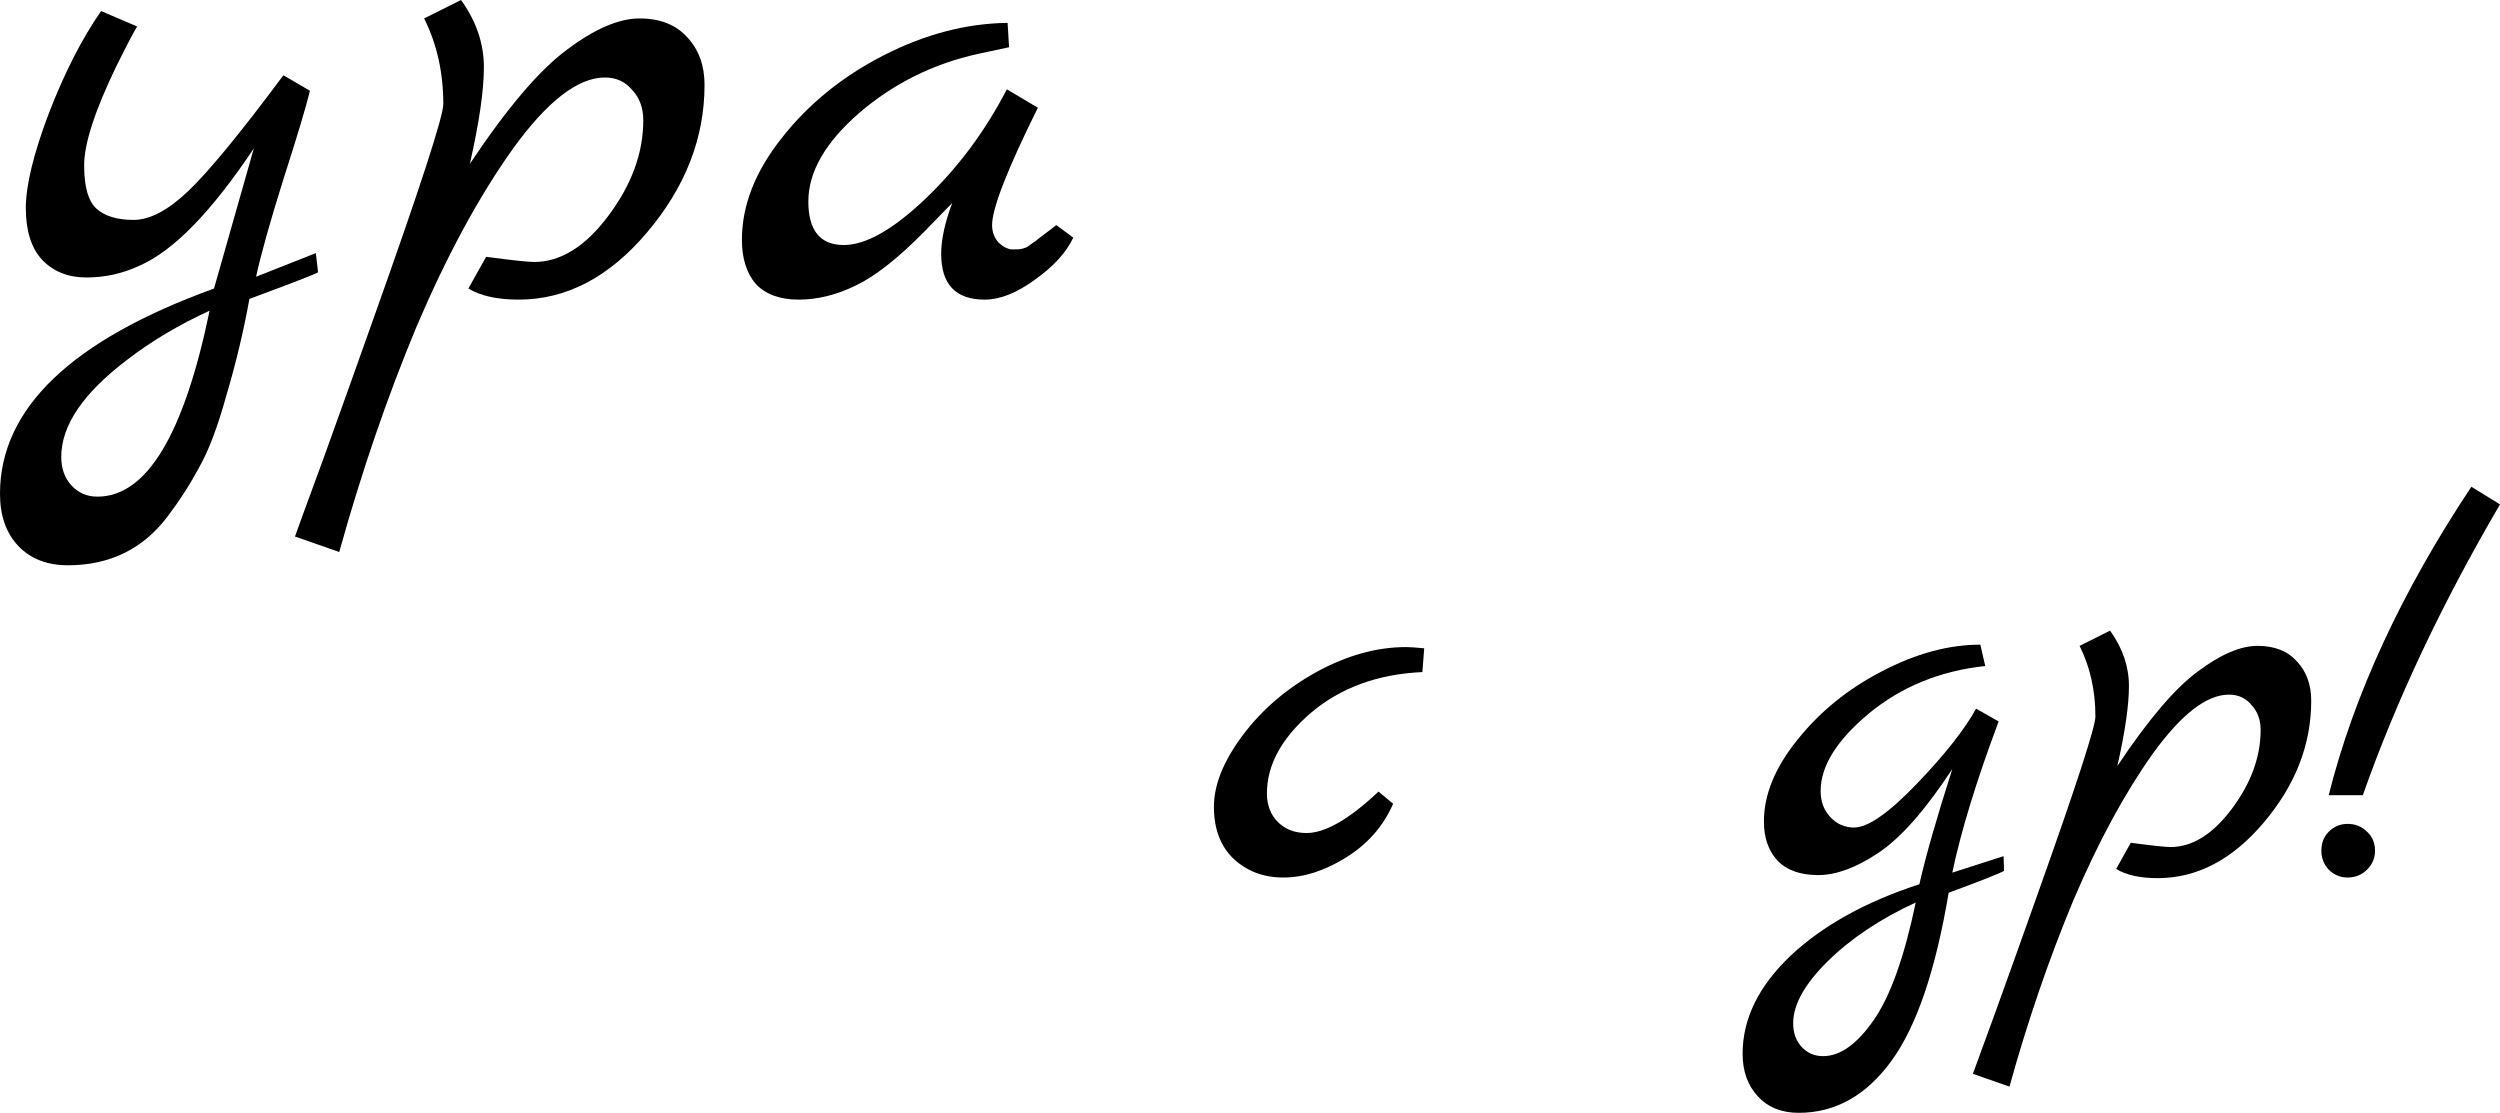
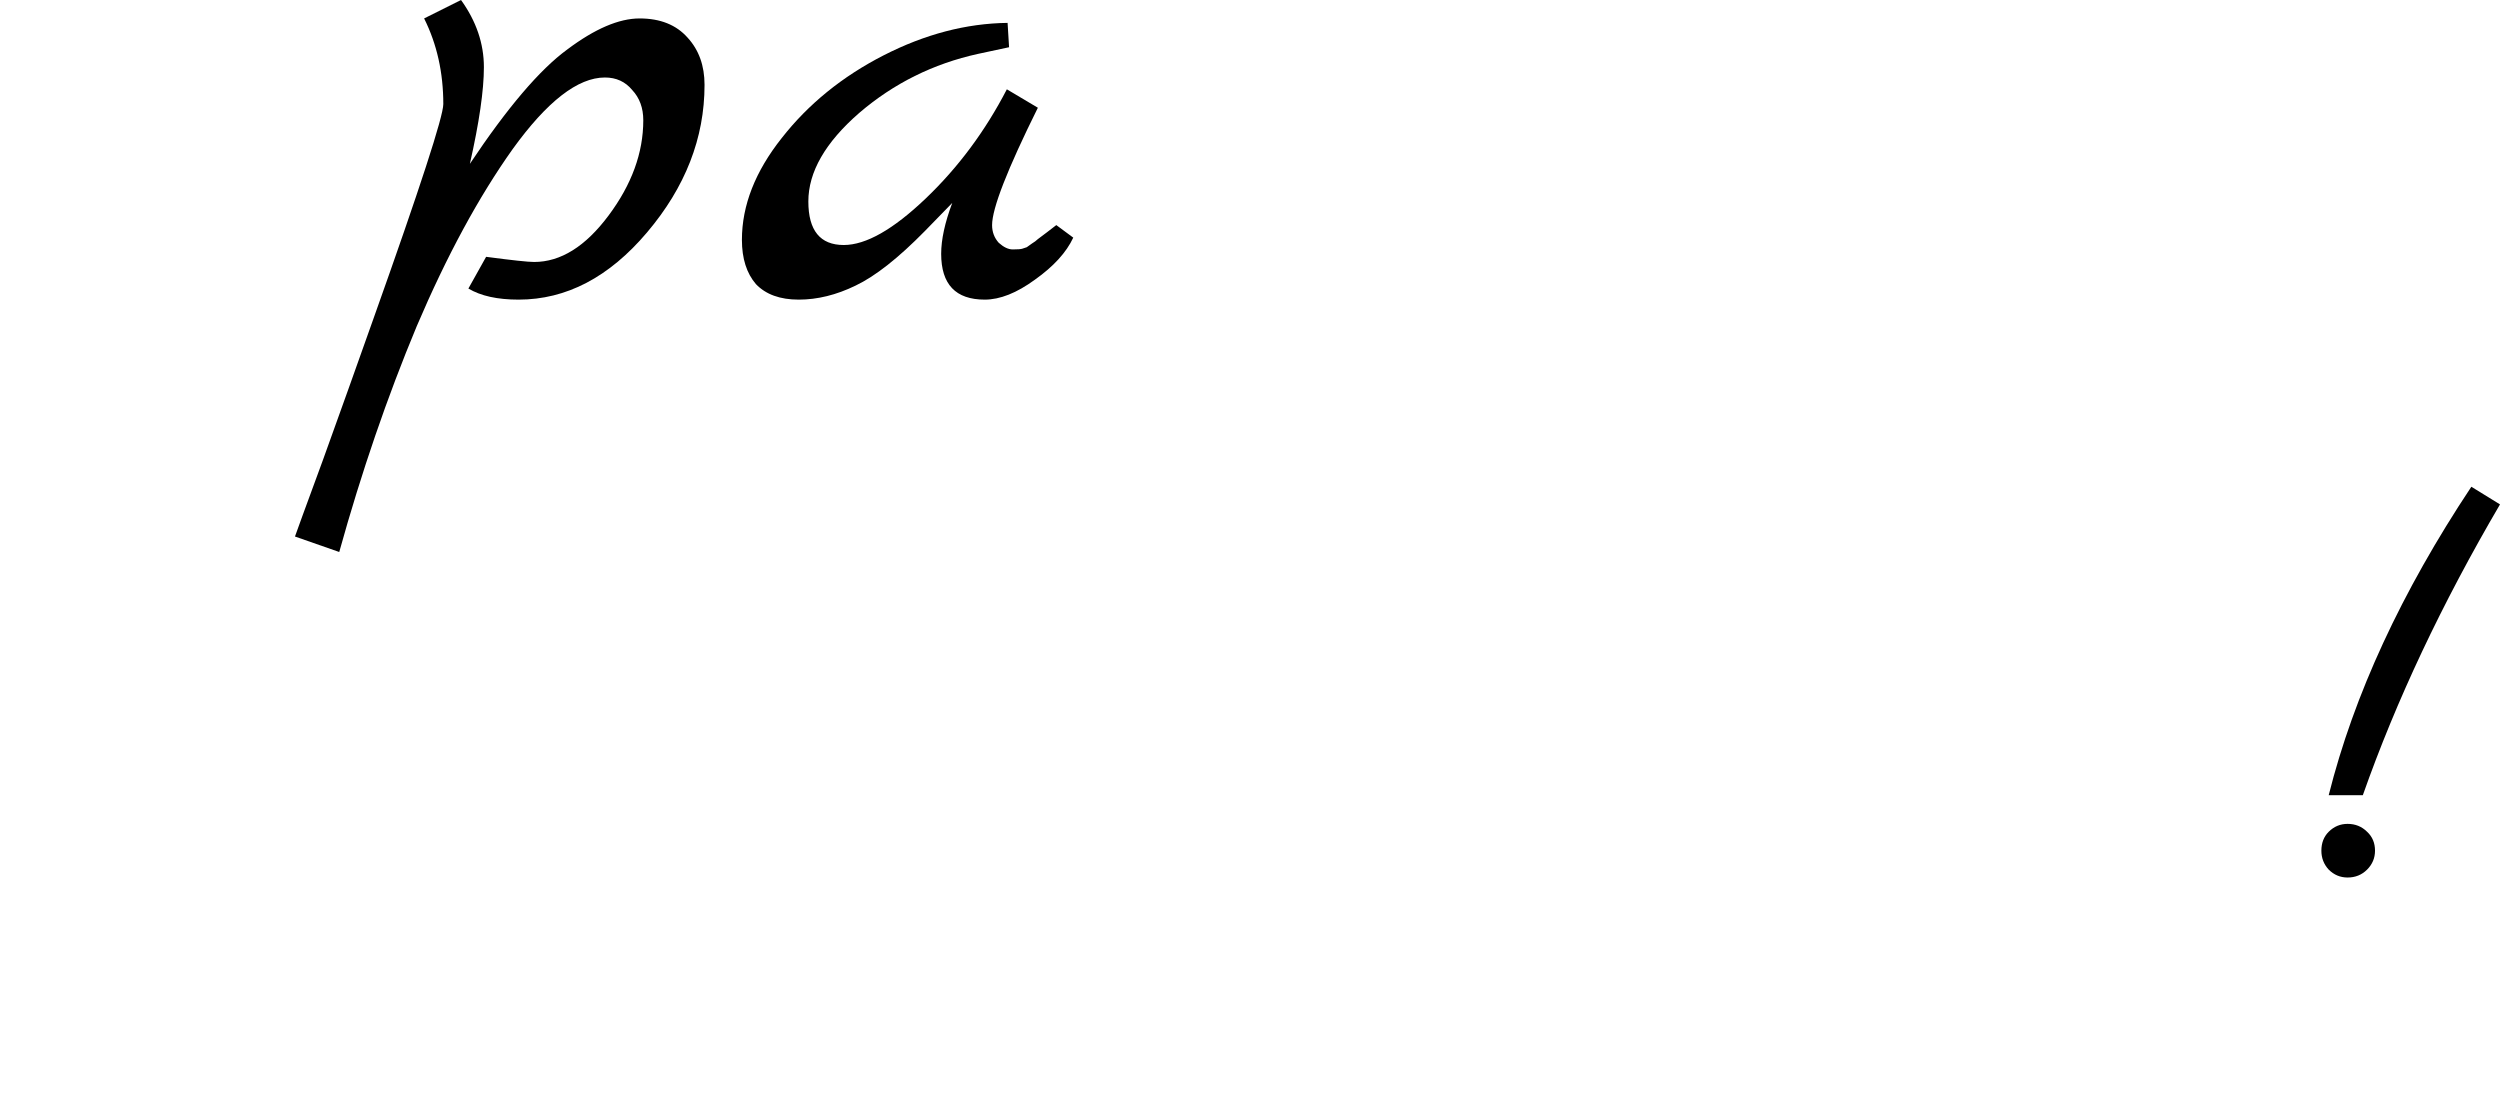
<svg xmlns="http://www.w3.org/2000/svg" viewBox="0 0 108.035 48.09" fill="none">
  <path d="M106.797 21.034L108.035 21.798C105.523 26.084 103.548 30.272 102.107 34.365H100.632C101.721 30.027 103.776 25.583 106.797 21.034ZM101.449 37.921C101.782 37.921 102.064 37.807 102.292 37.579C102.52 37.35 102.634 37.078 102.634 36.762C102.634 36.428 102.52 36.156 102.292 35.945C102.064 35.717 101.782 35.603 101.449 35.603C101.133 35.603 100.86 35.717 100.632 35.945C100.421 36.156 100.316 36.428 100.316 36.762C100.316 37.078 100.421 37.35 100.632 37.579C100.86 37.807 101.133 37.921 101.449 37.921Z" fill="black" />
-   <path d="M91.5 33.1C92.835 31.098 93.994 29.737 94.977 29.017C95.961 28.279 96.821 27.91 97.559 27.91C98.297 27.91 98.868 28.139 99.272 28.595C99.676 29.034 99.877 29.596 99.877 30.281C99.877 32.178 99.192 33.934 97.822 35.55C96.47 37.149 94.942 37.948 93.239 37.948C92.483 37.948 91.886 37.816 91.447 37.552L92.079 36.42C93.01 36.543 93.581 36.604 93.792 36.604C94.74 36.604 95.627 36.051 96.453 34.944C97.278 33.838 97.691 32.705 97.691 31.546C97.691 31.107 97.559 30.747 97.296 30.466C97.05 30.167 96.725 30.018 96.321 30.018C95.355 30.018 94.257 30.87 93.028 32.573C91.816 34.277 90.674 36.385 89.603 38.896C88.549 41.425 87.627 44.112 86.837 46.957L85.256 46.404C85.291 46.299 85.625 45.386 86.257 43.664C86.872 41.961 87.478 40.266 88.075 38.58C89.726 33.943 90.551 31.405 90.551 30.966C90.551 29.842 90.323 28.824 89.867 27.91L91.184 27.252C91.728 28.007 92 28.806 92 29.649C92 30.475 91.834 31.625 91.5 33.1Z" fill="black" />
-   <path d="M86.58 36.999L86.606 37.632C86.431 37.737 85.631 38.053 84.209 38.58C83.647 41.934 82.822 44.358 81.732 45.851C80.644 47.344 79.309 48.09 77.728 48.09C76.99 48.09 76.402 47.853 75.963 47.379C75.524 46.905 75.305 46.29 75.305 45.535C75.305 44.024 75.998 42.611 77.386 41.293C78.773 39.994 80.626 38.966 82.944 38.211C83.208 37.034 83.682 35.375 84.367 33.232C83.19 35.023 82.119 36.235 81.153 36.868C80.205 37.5 79.344 37.816 78.571 37.816C77.799 37.816 77.21 37.605 76.806 37.184C76.42 36.762 76.226 36.2 76.226 35.498C76.226 34.338 76.709 33.162 77.676 31.967C78.641 30.756 79.853 29.772 81.311 29.017C82.786 28.244 84.209 27.858 85.579 27.858L85.79 28.78C83.84 28.991 82.163 29.675 80.758 30.835C79.37 31.994 78.677 33.109 78.677 34.18C78.677 34.637 78.817 35.015 79.098 35.313C79.379 35.612 79.721 35.761 80.125 35.761C80.723 35.761 81.627 35.129 82.839 33.864C84.051 32.6 84.903 31.519 85.394 30.624L86.369 31.177C85.403 33.759 84.736 35.937 84.367 37.71L86.58 36.999ZM82.786 39.001C81.258 39.704 79.994 40.547 78.993 41.531C77.992 42.514 77.491 43.41 77.491 44.218C77.491 44.639 77.614 44.982 77.86 45.245C78.106 45.509 78.413 45.64 78.782 45.64C79.52 45.64 80.248 45.122 80.969 44.086C81.689 43.05 82.295 41.355 82.786 39.001Z" fill="black" />
-   <path d="M59.571 34.207L60.203 34.734C59.781 35.7 59.105 36.472 58.174 37.052C57.244 37.632 56.339 37.921 55.461 37.921C54.6 37.921 53.88 37.649 53.301 37.105C52.738 36.56 52.458 35.814 52.458 34.865C52.458 33.917 52.87 32.89 53.696 31.783C54.521 30.677 55.584 29.763 56.883 29.043C58.201 28.323 59.492 27.963 60.756 27.963C60.932 27.963 61.195 27.981 61.546 28.016L61.467 29.043C59.535 29.131 57.928 29.719 56.646 30.808C55.382 31.897 54.749 33.056 54.749 34.286C54.749 34.795 54.908 35.208 55.224 35.524C55.54 35.84 55.953 35.998 56.462 35.998C57.27 35.998 58.306 35.401 59.571 34.207Z" fill="black" />
  <path d="M45.647 9.727L46.38 10.269C46.083 10.907 45.53 11.513 44.722 12.087C43.936 12.661 43.213 12.948 42.554 12.948C41.299 12.948 40.672 12.289 40.672 10.97C40.672 10.354 40.831 9.62 41.15 8.77L39.97 9.982C38.822 11.151 37.823 11.938 36.973 12.342C36.144 12.746 35.325 12.948 34.517 12.948C33.709 12.948 33.093 12.724 32.667 12.278C32.264 11.81 32.061 11.172 32.061 10.364C32.061 8.876 32.636 7.409 33.783 5.964C34.932 4.497 36.399 3.306 38.184 2.392C39.97 1.478 41.756 1.01 43.542 0.989L43.606 2.041L42.267 2.328C40.332 2.753 38.62 3.604 37.132 4.879C35.665 6.155 34.932 7.431 34.932 8.706C34.932 9.961 35.442 10.588 36.462 10.588C37.419 10.588 38.599 9.918 40.002 8.579C41.406 7.239 42.575 5.666 43.51 3.859L44.85 4.656C43.532 7.314 42.872 9.004 42.872 9.727C42.872 10.024 42.968 10.279 43.16 10.492C43.372 10.683 43.574 10.779 43.765 10.779C43.978 10.779 44.116 10.768 44.18 10.747C44.244 10.726 44.308 10.705 44.371 10.683C44.435 10.641 44.509 10.588 44.594 10.524C44.701 10.46 44.786 10.396 44.85 10.333C44.935 10.269 45.062 10.173 45.232 10.046C45.402 9.918 45.541 9.812 45.647 9.727Z" fill="black" />
  <path d="M20.305 7.08C21.921 4.656 23.324 3.008 24.515 2.137C25.705 1.244 26.747 0.797 27.64 0.797C28.533 0.797 29.224 1.074 29.713 1.626C30.202 2.158 30.446 2.838 30.446 3.667C30.446 5.964 29.617 8.09 27.959 10.046C26.322 11.98 24.472 12.948 22.41 12.948C21.496 12.948 20.773 12.788 20.241 12.469L21.007 11.098C22.133 11.247 22.824 11.321 23.079 11.321C24.228 11.321 25.301 10.652 26.3 9.312C27.3 7.973 27.799 6.601 27.799 5.198C27.799 4.667 27.64 4.231 27.321 3.891C27.023 3.529 26.63 3.349 26.141 3.349C24.972 3.349 23.643 4.38 22.155 6.442C20.688 8.504 19.306 11.055 18.009 14.096C16.733 17.157 15.617 20.41 14.66 23.854L12.747 23.185C12.789 23.057 13.193 21.951 13.959 19.868C14.703 17.806 15.436 15.754 16.159 13.713C18.158 8.1 19.157 5.028 19.157 4.497C19.157 3.136 18.881 1.903 18.328 0.797L19.922 0C20.581 0.914 20.911 1.882 20.911 2.902C20.911 3.901 20.709 5.294 20.305 7.08Z" fill="black" />
-   <path d="M13.649 10.938L13.745 11.768C13.66 11.831 12.671 12.214 10.779 12.916C10.524 14.319 10.194 15.701 9.79 17.062C9.408 18.443 9.014 19.485 8.611 20.187C8.228 20.91 7.771 21.622 7.239 22.323C6.176 23.727 4.741 24.428 2.934 24.428C2.041 24.428 1.329 24.152 0.797 23.599C0.266 23.046 0 22.292 0 21.335C0 17.657 3.083 14.702 9.248 12.469L10.97 6.41C9.142 9.153 7.494 10.843 6.027 11.481C5.304 11.821 4.539 11.991 3.731 11.991C2.945 11.991 2.307 11.736 1.818 11.226C1.35 10.715 1.116 9.971 1.116 8.993C1.116 8.015 1.446 6.654 2.105 4.911C2.785 3.147 3.54 1.669 4.369 0.478L5.932 1.148C5.868 1.212 5.57 1.775 5.039 2.838C4.103 4.773 3.636 6.208 3.636 7.143C3.636 8.079 3.816 8.706 4.178 9.025C4.539 9.344 5.071 9.503 5.772 9.503C6.474 9.503 7.26 9.089 8.132 8.26C9.025 7.409 10.396 5.74 12.246 3.253L13.394 3.923C13.224 4.624 12.841 5.9 12.246 7.749C11.672 9.578 11.279 10.981 11.066 11.959L13.649 10.938ZM9.057 13.426C7.718 14.043 6.538 14.744 5.517 15.531C3.604 16.976 2.647 18.38 2.647 19.74C2.647 20.251 2.796 20.665 3.093 20.984C3.391 21.303 3.763 21.462 4.21 21.462C6.336 21.462 7.951 18.784 9.057 13.426Z" fill="black" />
</svg>